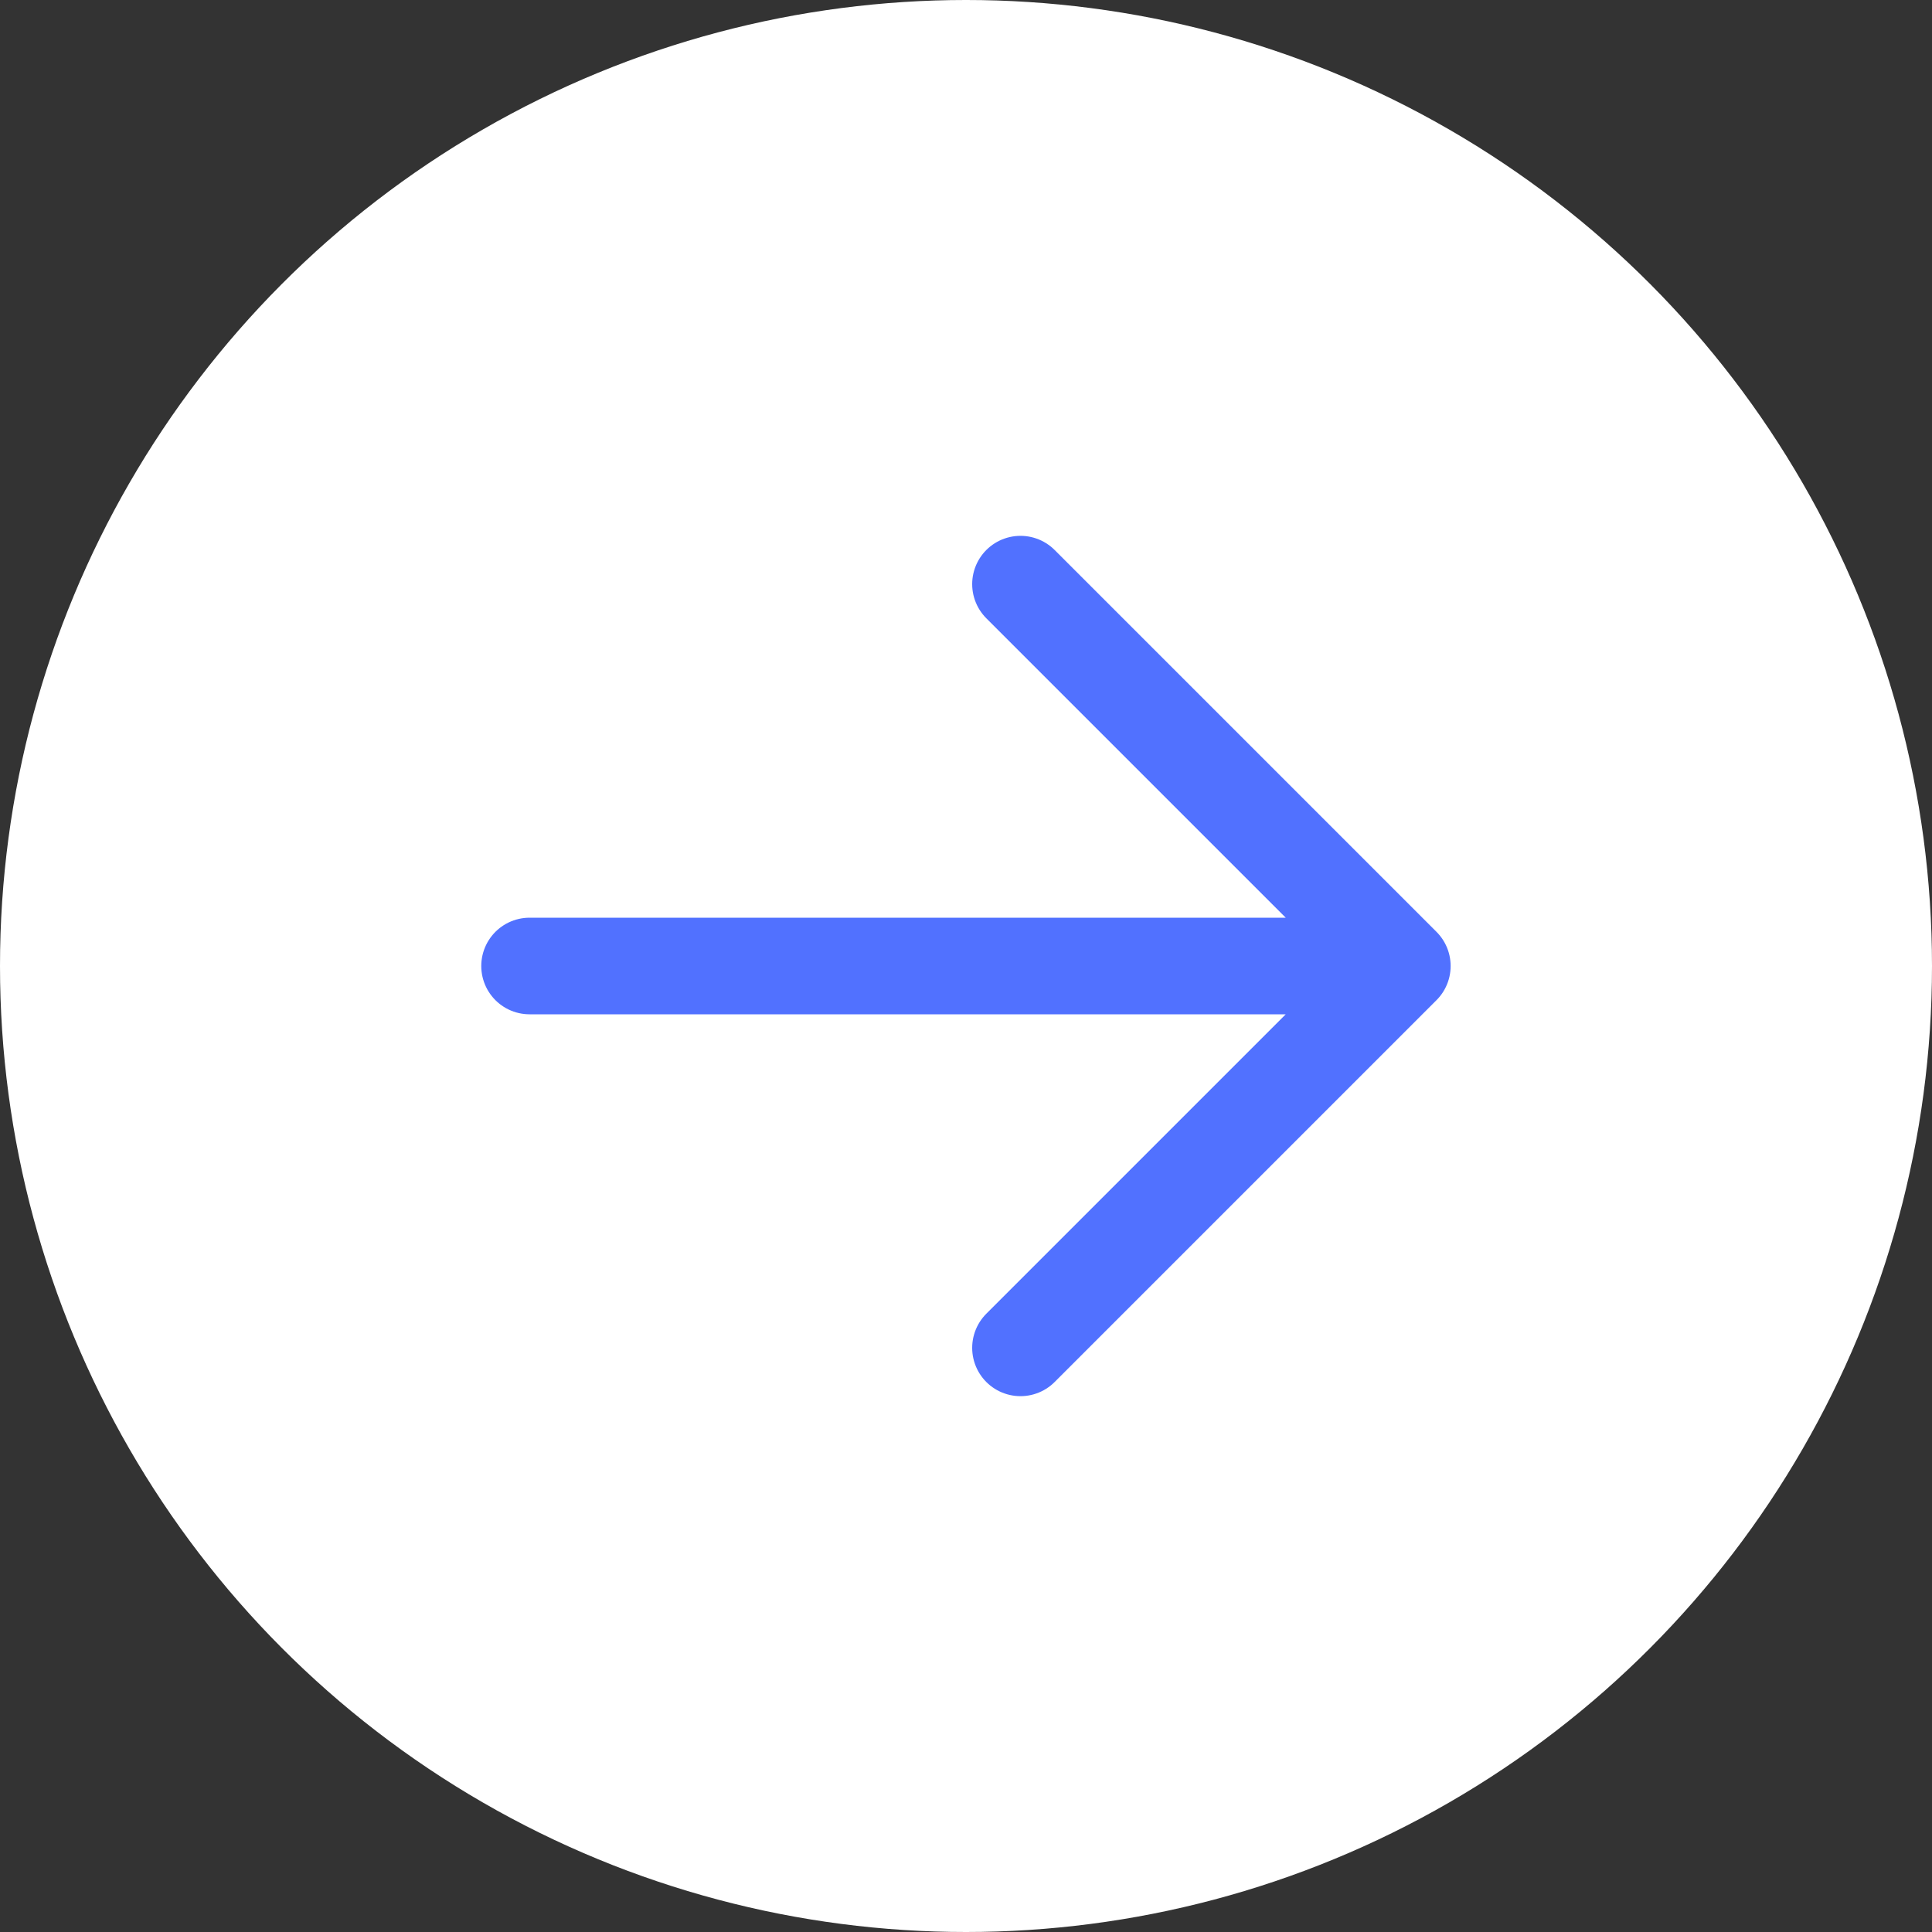
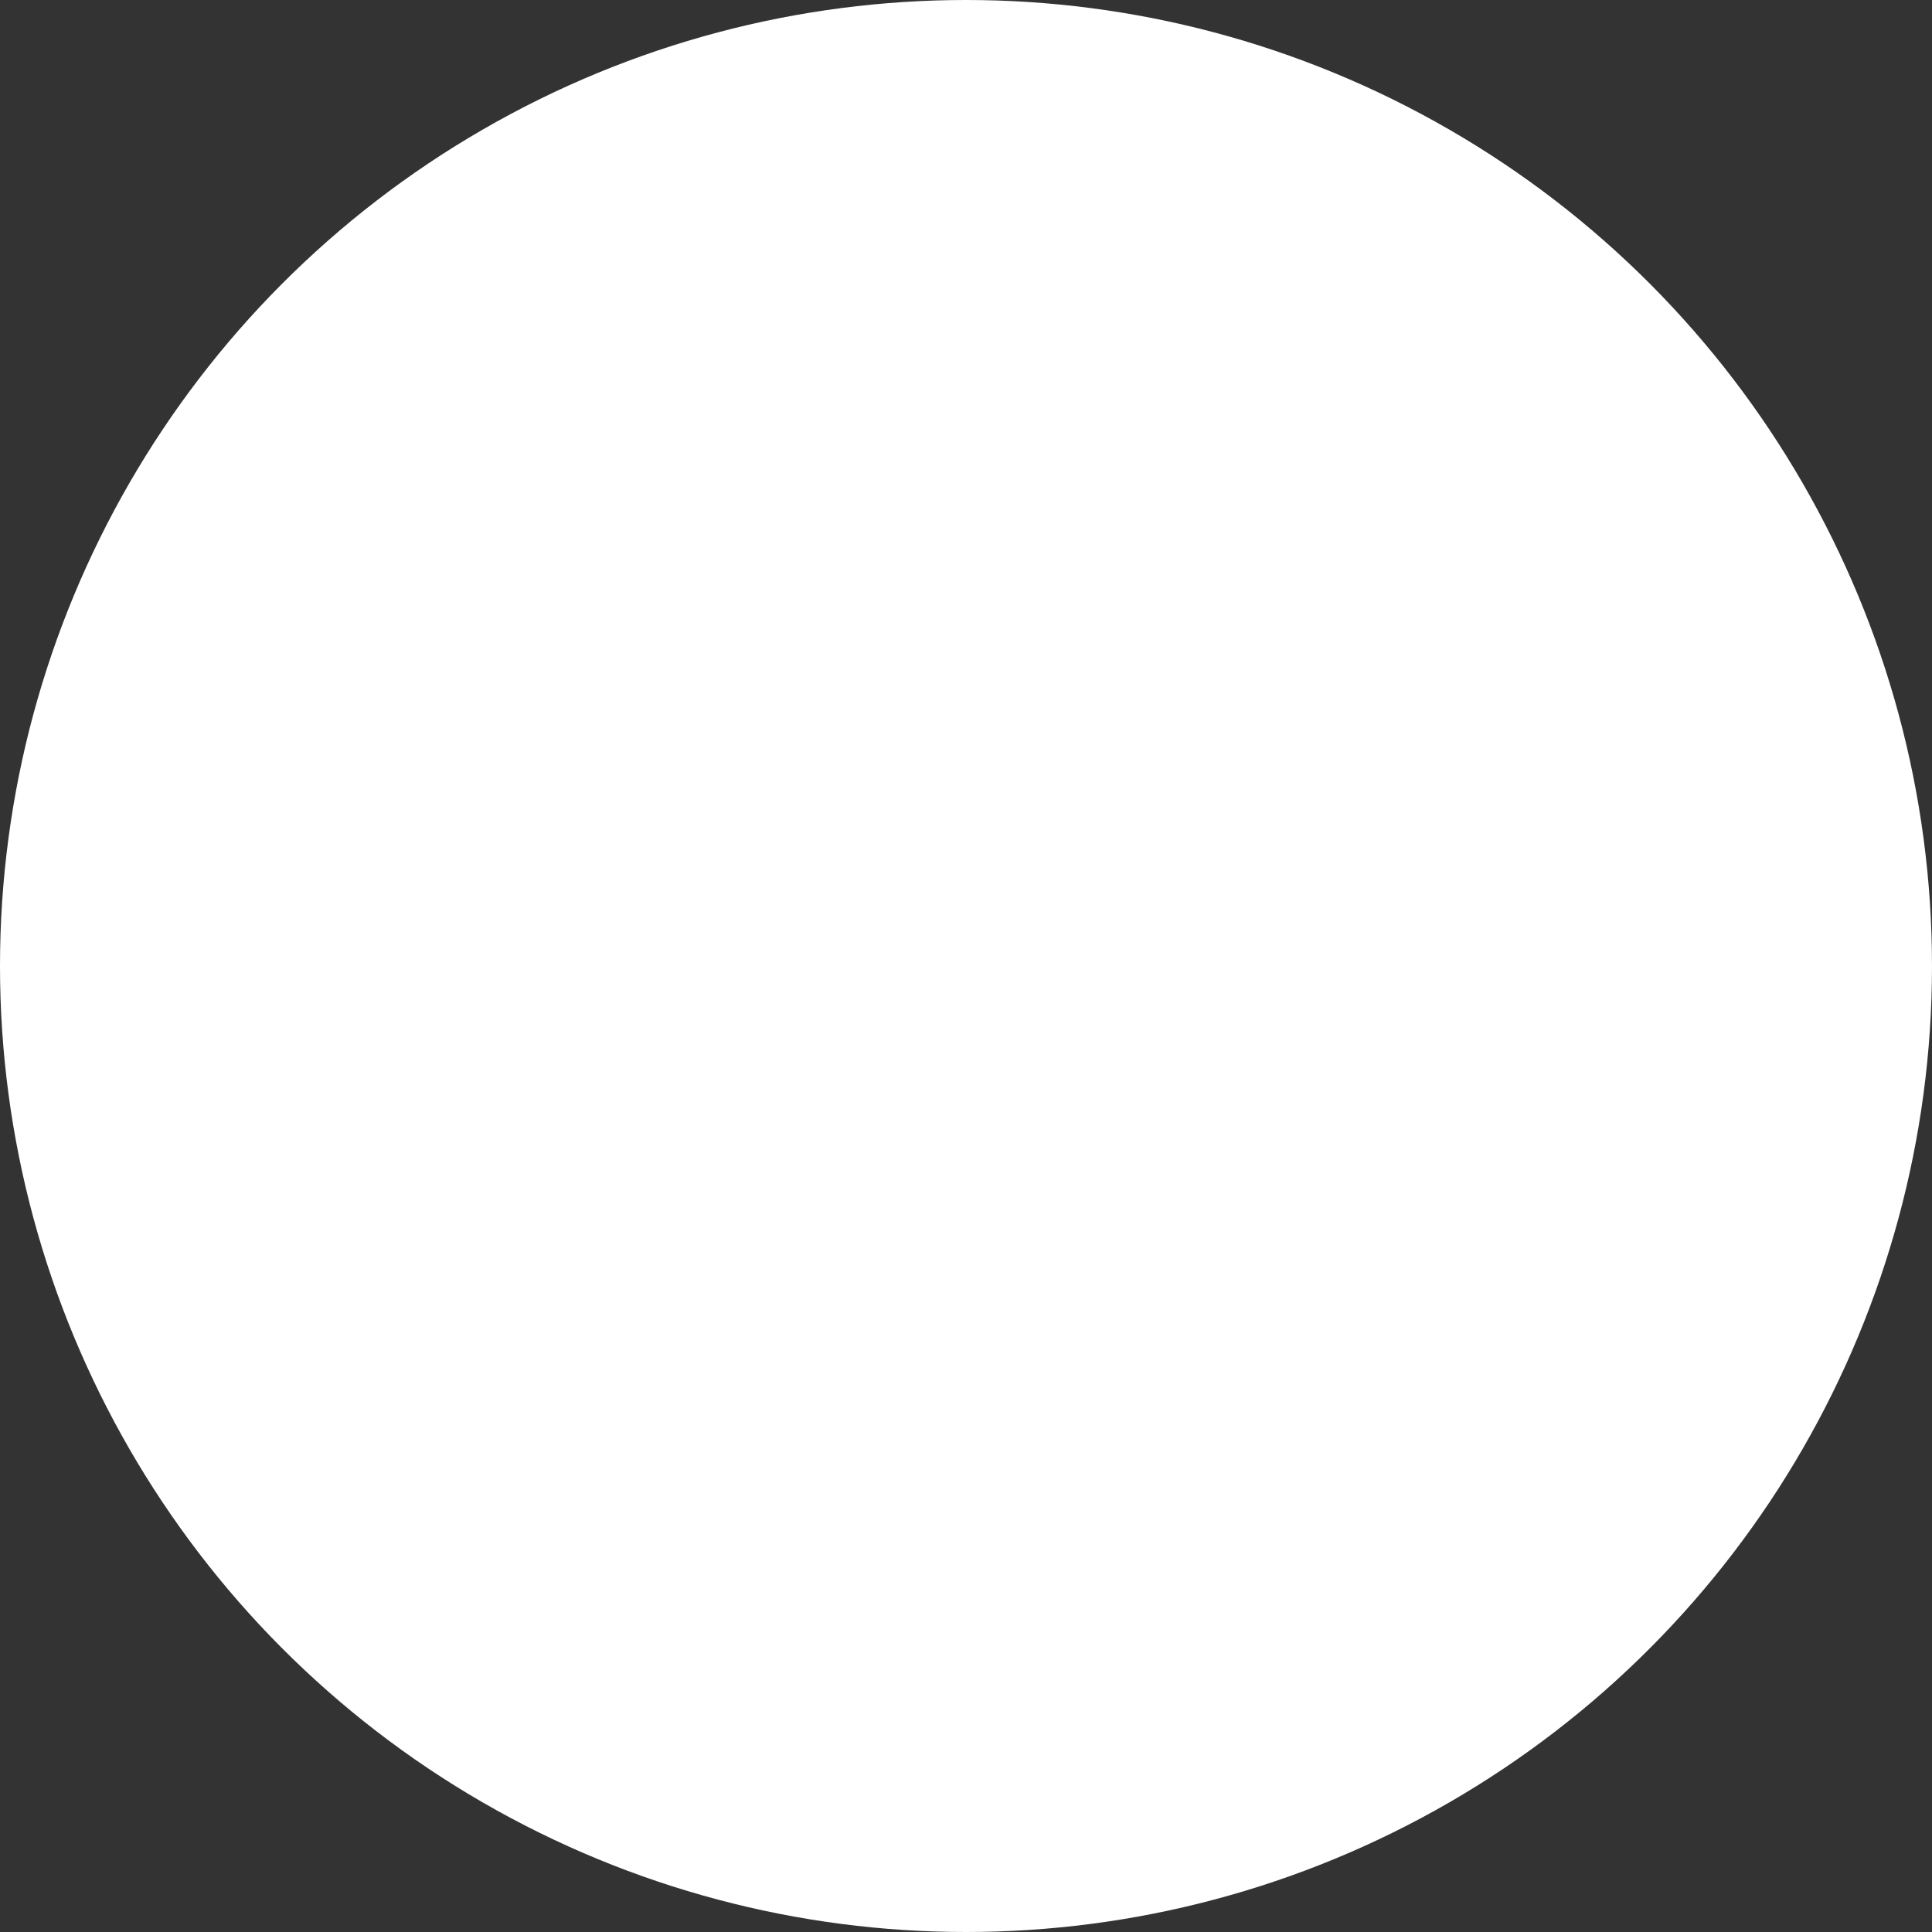
<svg xmlns="http://www.w3.org/2000/svg" width="20" height="20" viewBox="0 0 20 20">
  <rect x="0" y="0" width="20" height="20" fill="#333333" stroke="none" />
  <g id="Group_833" data-name="Group 833" transform="translate(-51.086 -6)">
    <circle id="Ellipse_55" data-name="Ellipse 55" cx="10" cy="10" r="10" transform="translate(51.086 6)" fill="#fff" />
-     <path id="Icon_akar-arrow-right" data-name="Icon akar-arrow-right" d="M6,11.453h9.034M11.082,7.5l3.953,3.953-3.953,3.953" transform="translate(50.568 4.547)" fill="none" stroke="#5171ff" stroke-linecap="round" stroke-linejoin="round" stroke-width="1" />
  </g>
</svg>